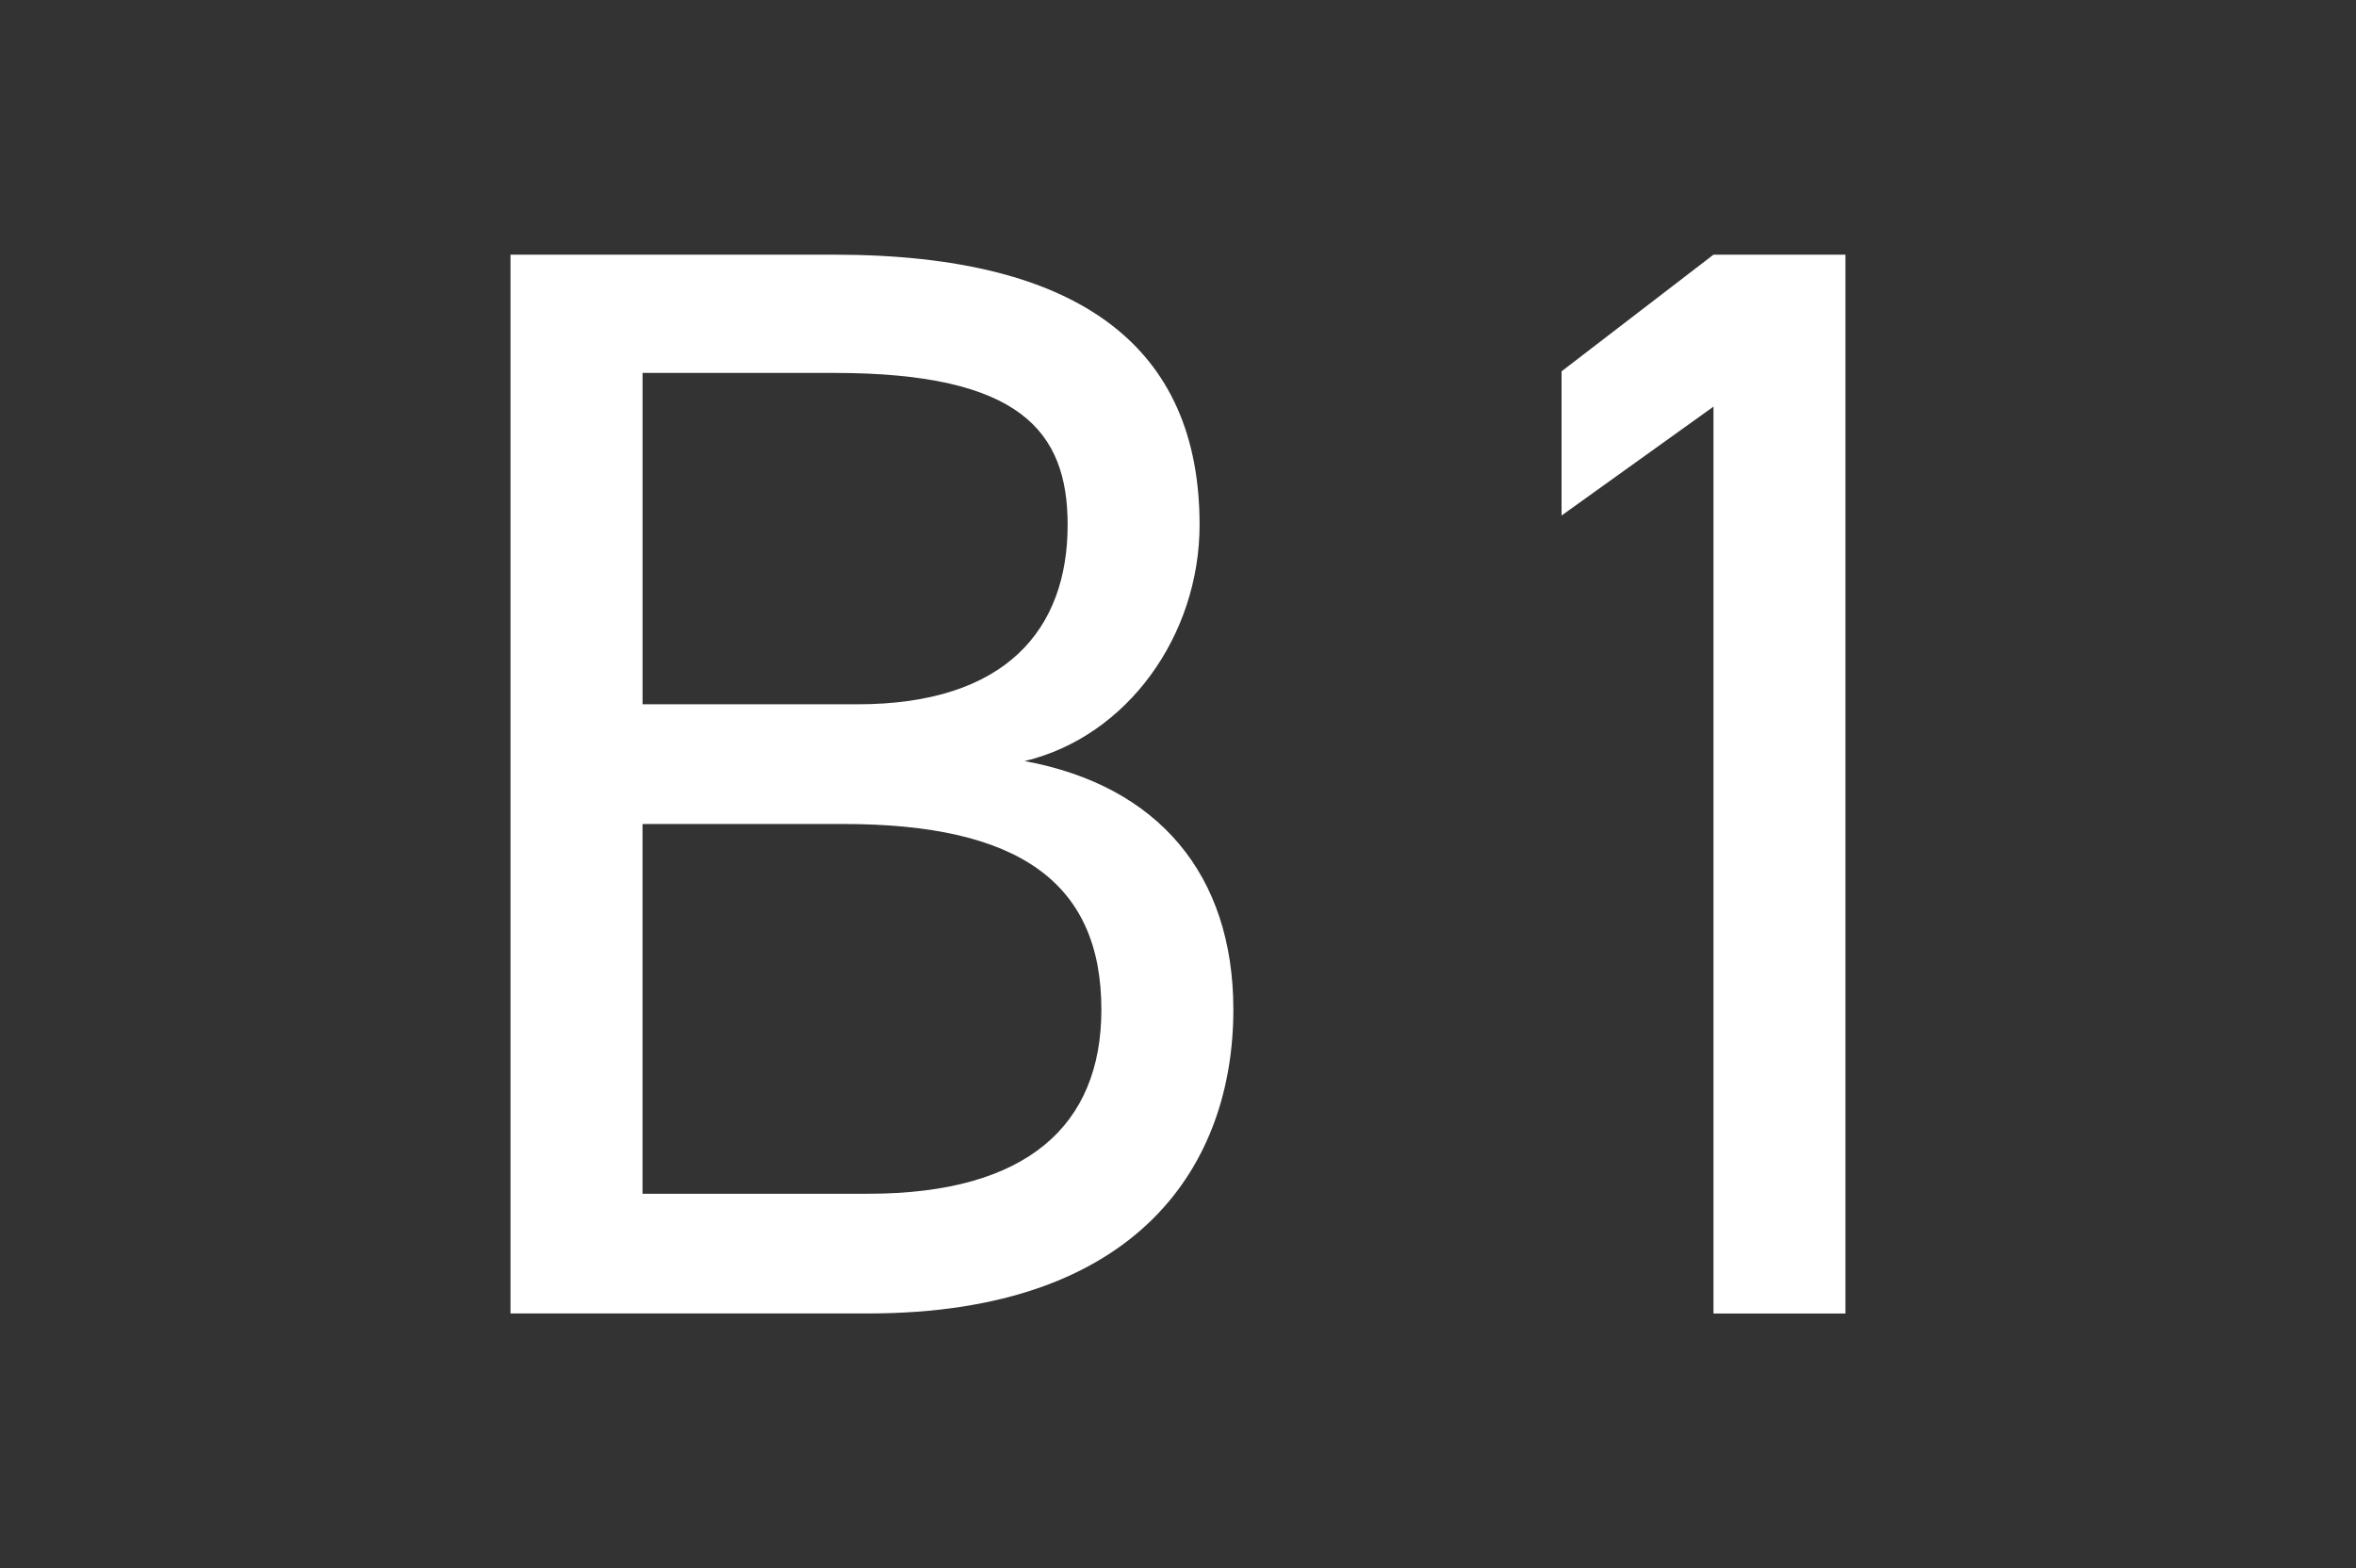
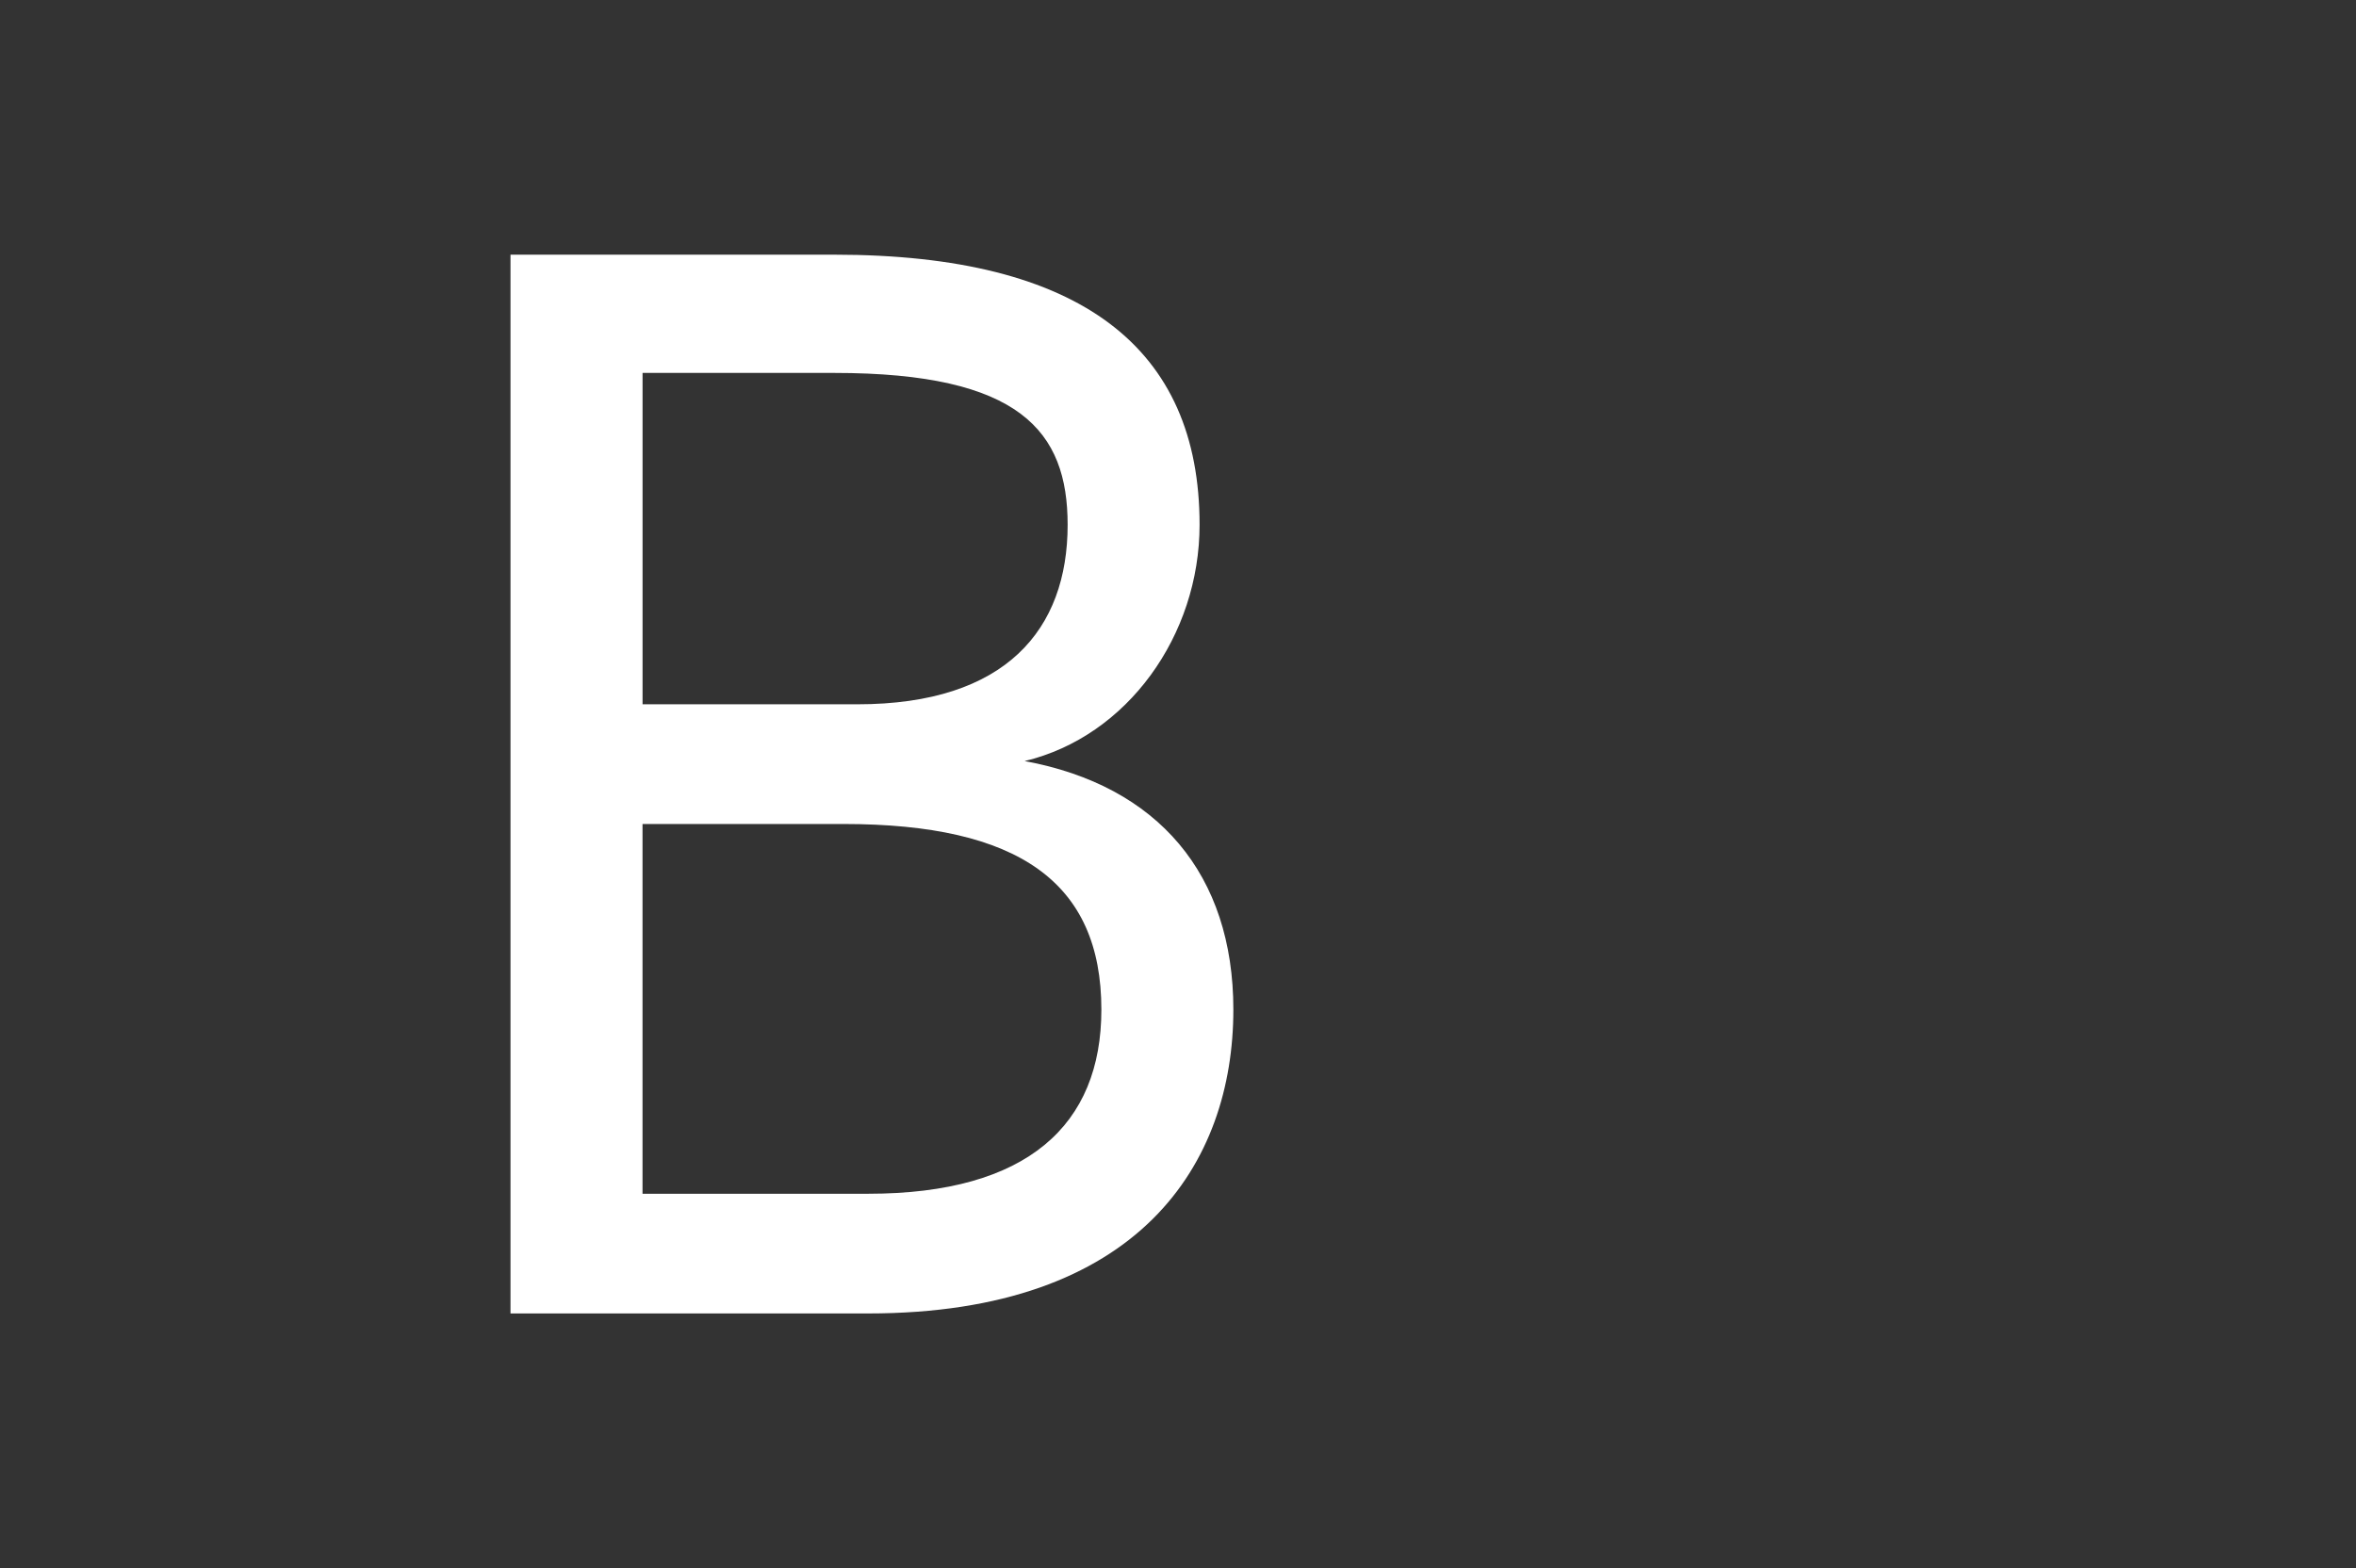
<svg xmlns="http://www.w3.org/2000/svg" id="_レイヤー_1" data-name="レイヤー_1" width="60.264" height="40.116" version="1.1" viewBox="0 0 60.264 40.116">
  <rect x="0" y="0" width="60.264" height="40.116" fill="#333333" stroke="none" />
  <path d="M21.342,6.515c6.32,0,9.342,2.395,9.342,6.91,0,2.825-1.845,5.416-4.475,6.044,3.415.629,5.339,2.905,5.339,6.358,0,3.927-2.394,7.773-9.343,7.773h-9.147V6.515h8.283ZM16.436,18.017h5.495c3.808,0,5.378-1.924,5.378-4.591,0-2.395-1.217-3.886-5.966-3.886h-4.907v8.478ZM16.436,30.538h5.77c4.083,0,5.966-1.765,5.966-4.71,0-3.258-2.119-4.749-6.594-4.749h-5.143v9.459Z" fill="#fff" />
-   <path d="M47.205,33.601h-3.376V10.402l-3.886,2.786v-3.689l3.886-2.984h3.376v27.085Z" fill="#fff" />
</svg>